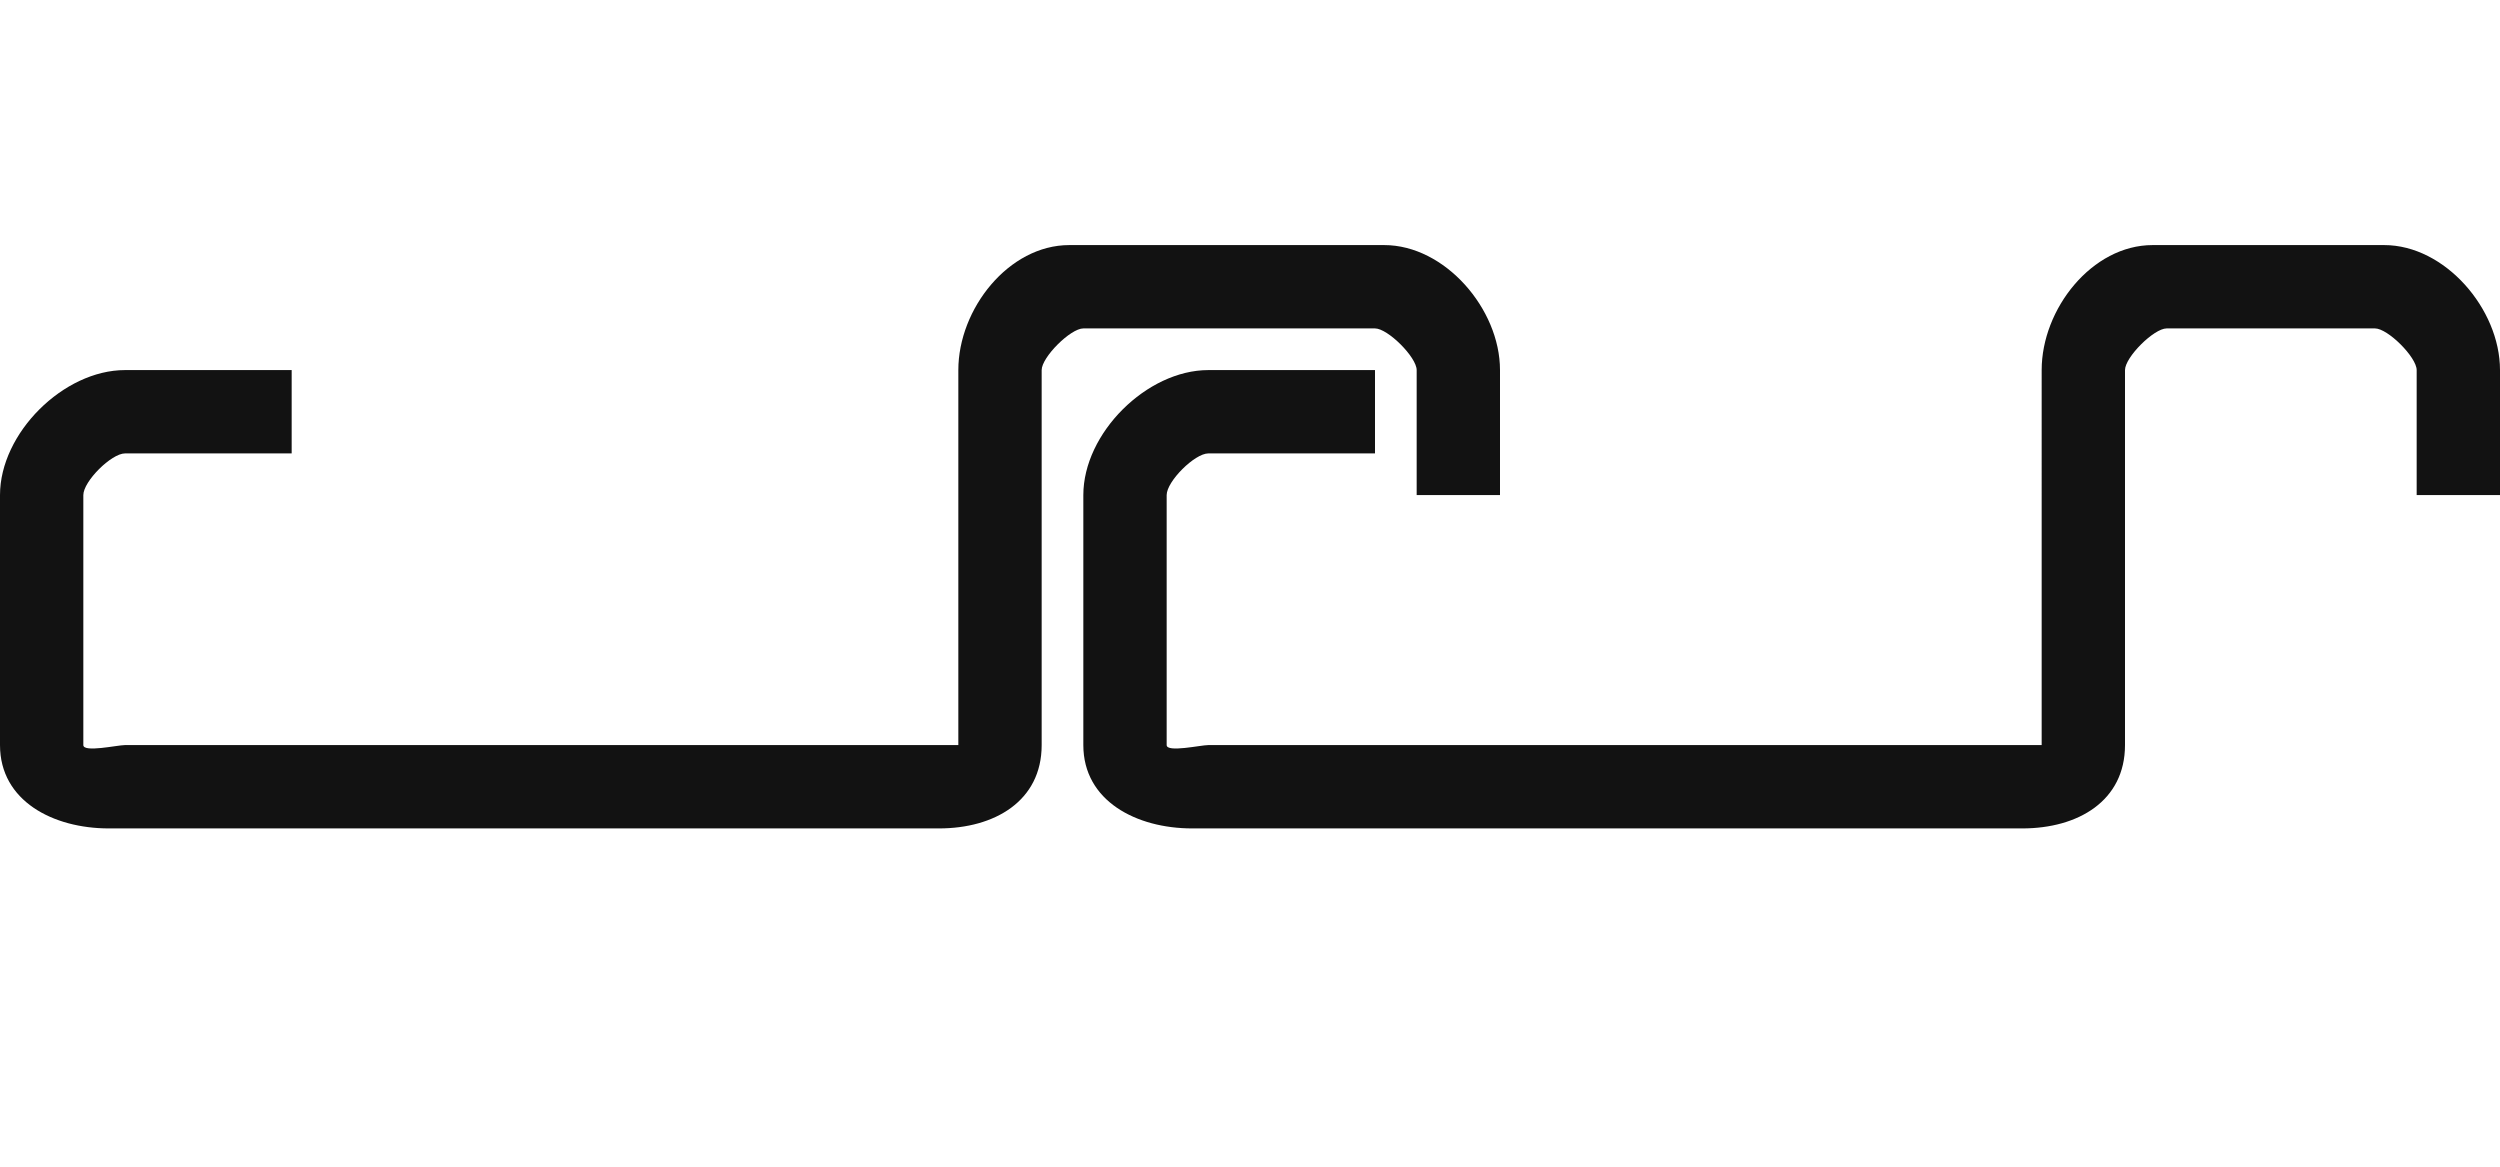
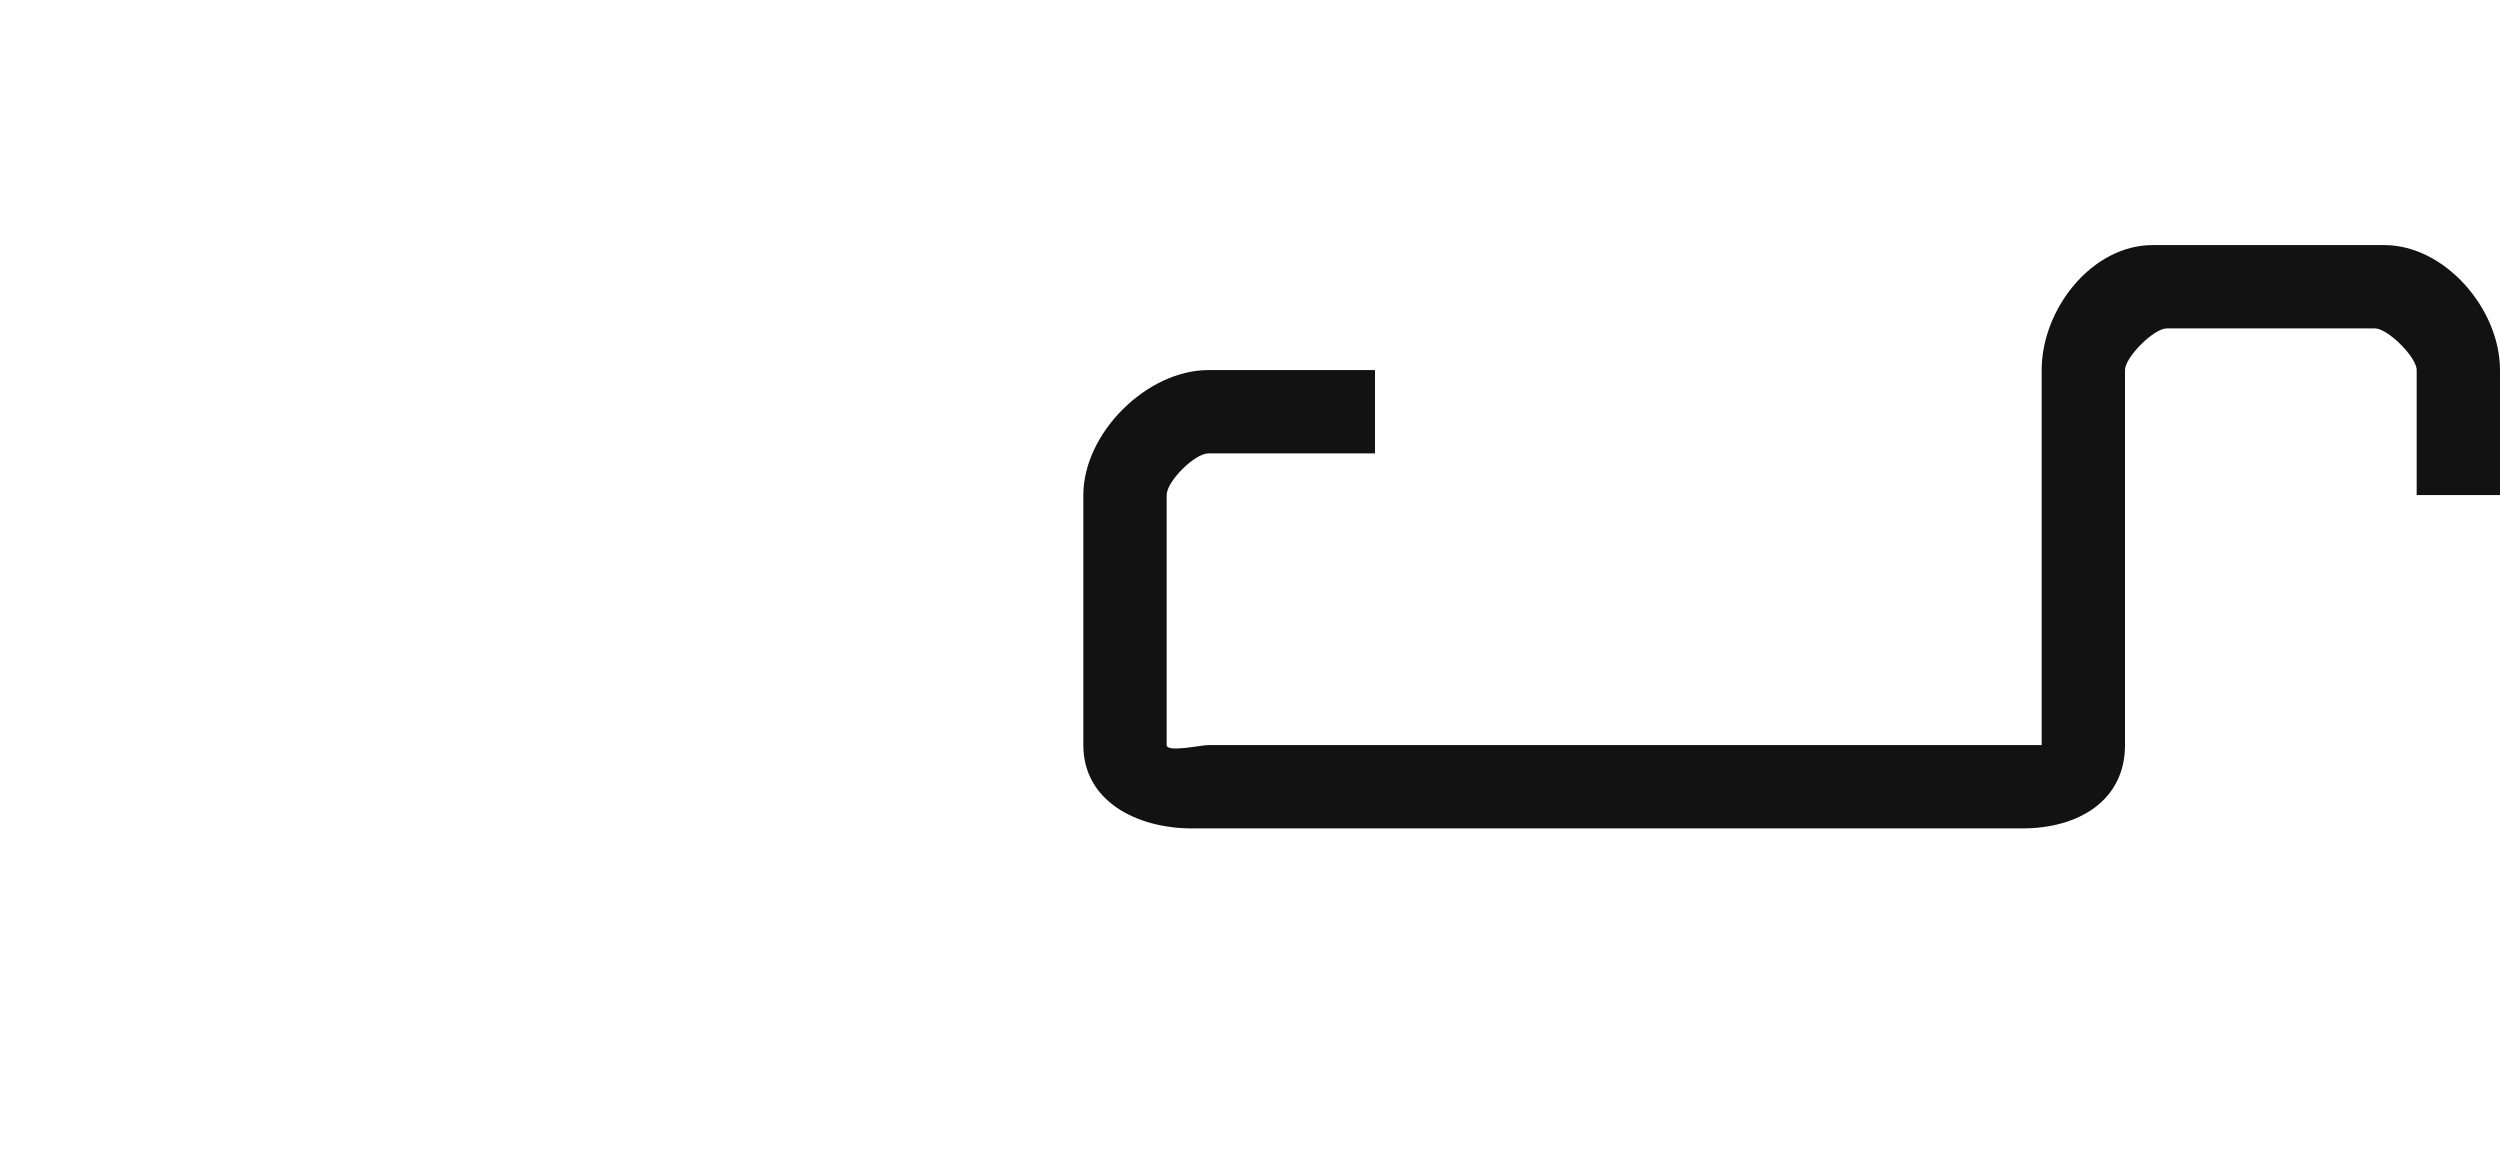
<svg xmlns="http://www.w3.org/2000/svg" xmlns:ns1="http://sodipodi.sourceforge.net/DTD/sodipodi-0.dtd" xmlns:ns2="http://www.inkscape.org/namespaces/inkscape" version="1.1" x="0px" y="0px" viewBox="0 0 60 28" xml:space="preserve" id="svg6" ns1:docname="dvojnoj_stoyachij_falc.svg" width="60" height="28" ns2:version="0.92.0 r15299">
  <defs id="defs10" />
  <ns1:namedview pagecolor="#ffffff" bordercolor="#666666" borderopacity="1" objecttolerance="10" gridtolerance="10" guidetolerance="10" ns2:pageopacity="0" ns2:pageshadow="2" ns2:window-width="1920" ns2:window-height="1027" id="namedview8" showgrid="false" ns2:zoom="12.666667" ns2:cx="18.769529" ns2:cy="8.0757858" ns2:window-x="-8" ns2:window-y="-8" ns2:window-maximized="1" ns2:current-layer="svg6" />
  <g id="Двойной_x5F_стоячий_x5F_фальц" transform="translate(2.6290796e-7,5.882)">
    <path id="XMLID_1_" style="fill:#121212" d="M 48.537,14 H 28.61 C 27.279,14 26,13.344 26,12 V 6 c 0,-1.488 1.525,-3 3,-3 h 4 v 2 h -4 c -0.327,0 -1,0.67 -1,1 v 6 c 0,0.185 0.816,0 1,0 h 20 c 0.184,0 0,0.185 0,0 V 3 c 0,-1.468 1.208,-3 2.663,-3 h 5.558 C 58.676,0 60,1.531 60,3 V 6 H 58 V 3 C 58,2.69 57.307,2 57,2 h -5 c -0.307,0 -1,0.69 -1,1 v 9 c 0,1.344 -1.131,2 -2.463,2 z" ns2:connector-curvature="0" />
-     <path id="XMLID_80_" style="fill:#121212" d="M 22.537,14 H 2.61 C 1.279,14 0,13.344 0,12 V 6 C 0,4.512 1.525,3 3,3 H 7 V 5 H 3 C 2.673,5 2,5.67 2,6 v 6 c 0,0.185 0.816,0 1,0 h 20 c 0.184,0 0,0.185 0,0 V 3 c 0,-1.468 1.208,-3 2.663,-3 h 7.558 C 34.676,0 36,1.531 36,3 V 6 H 34 V 3 C 34,2.69 33.307,2 33,2 h -7 c -0.307,0 -1,0.69 -1,1 v 9 c 0,1.344 -1.132,2 -2.463,2 z" ns2:connector-curvature="0" />
  </g>
  <g id="Layer_1" transform="translate(0,14)" />
</svg>